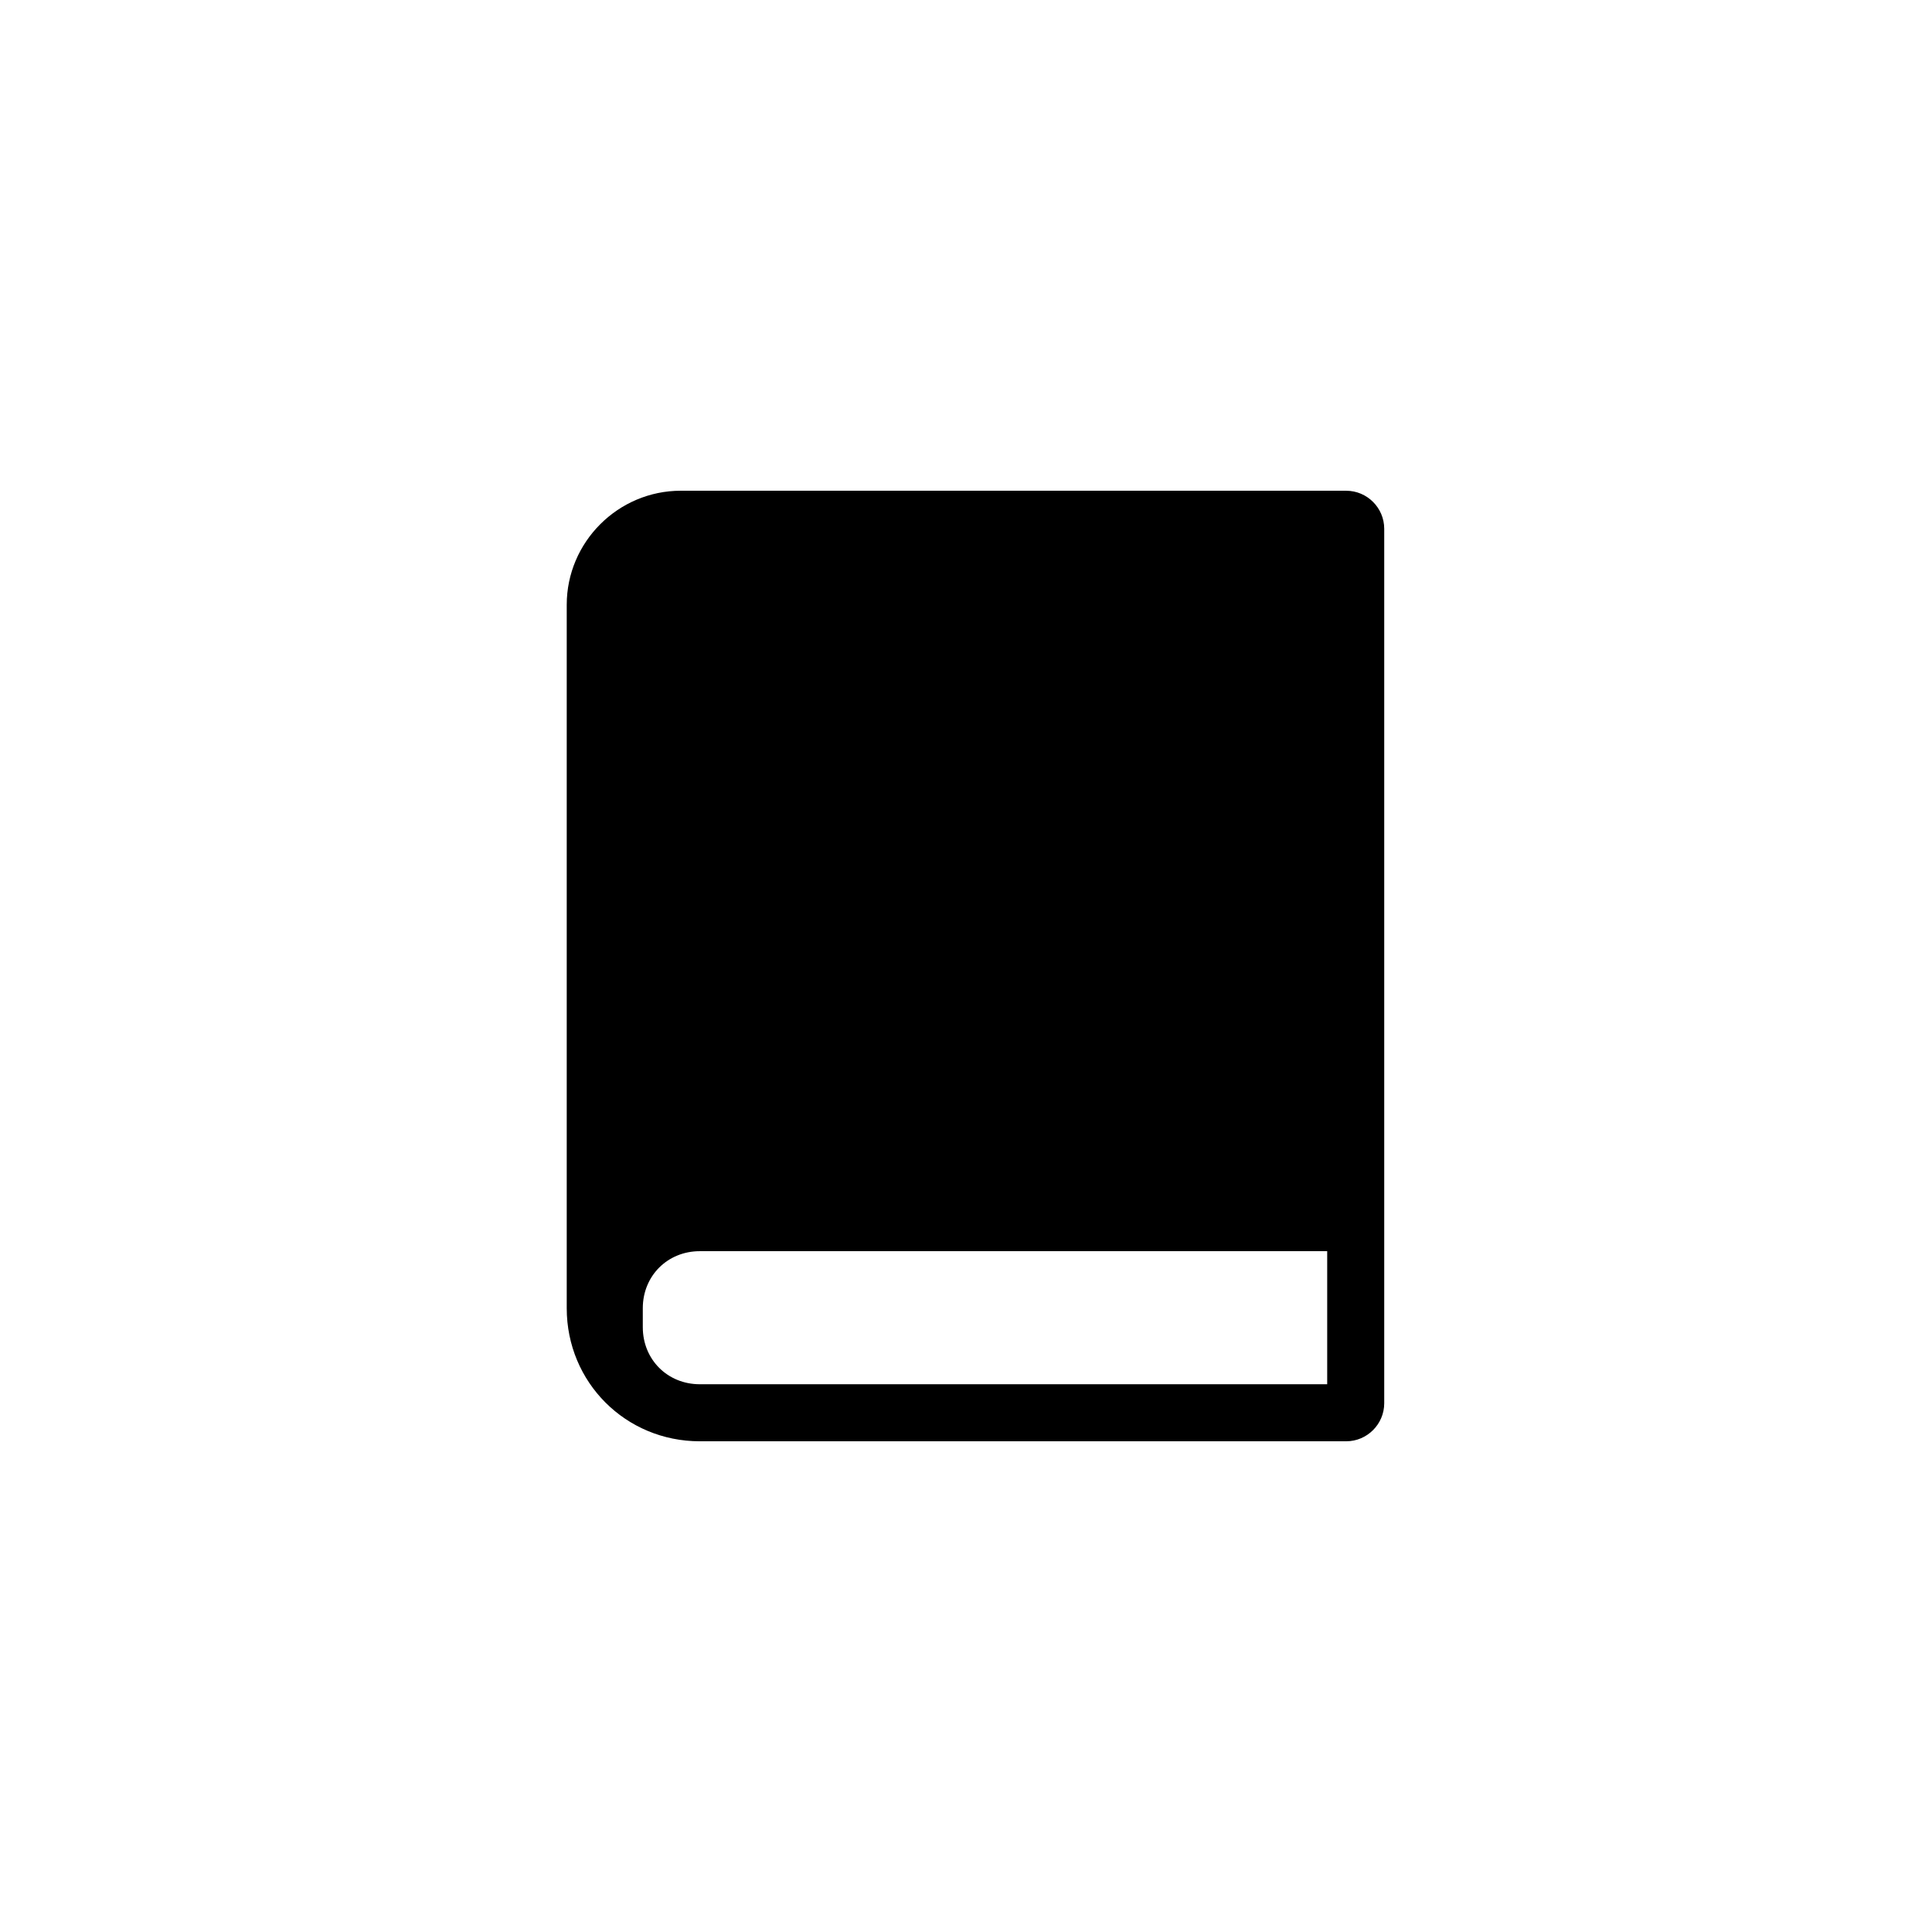
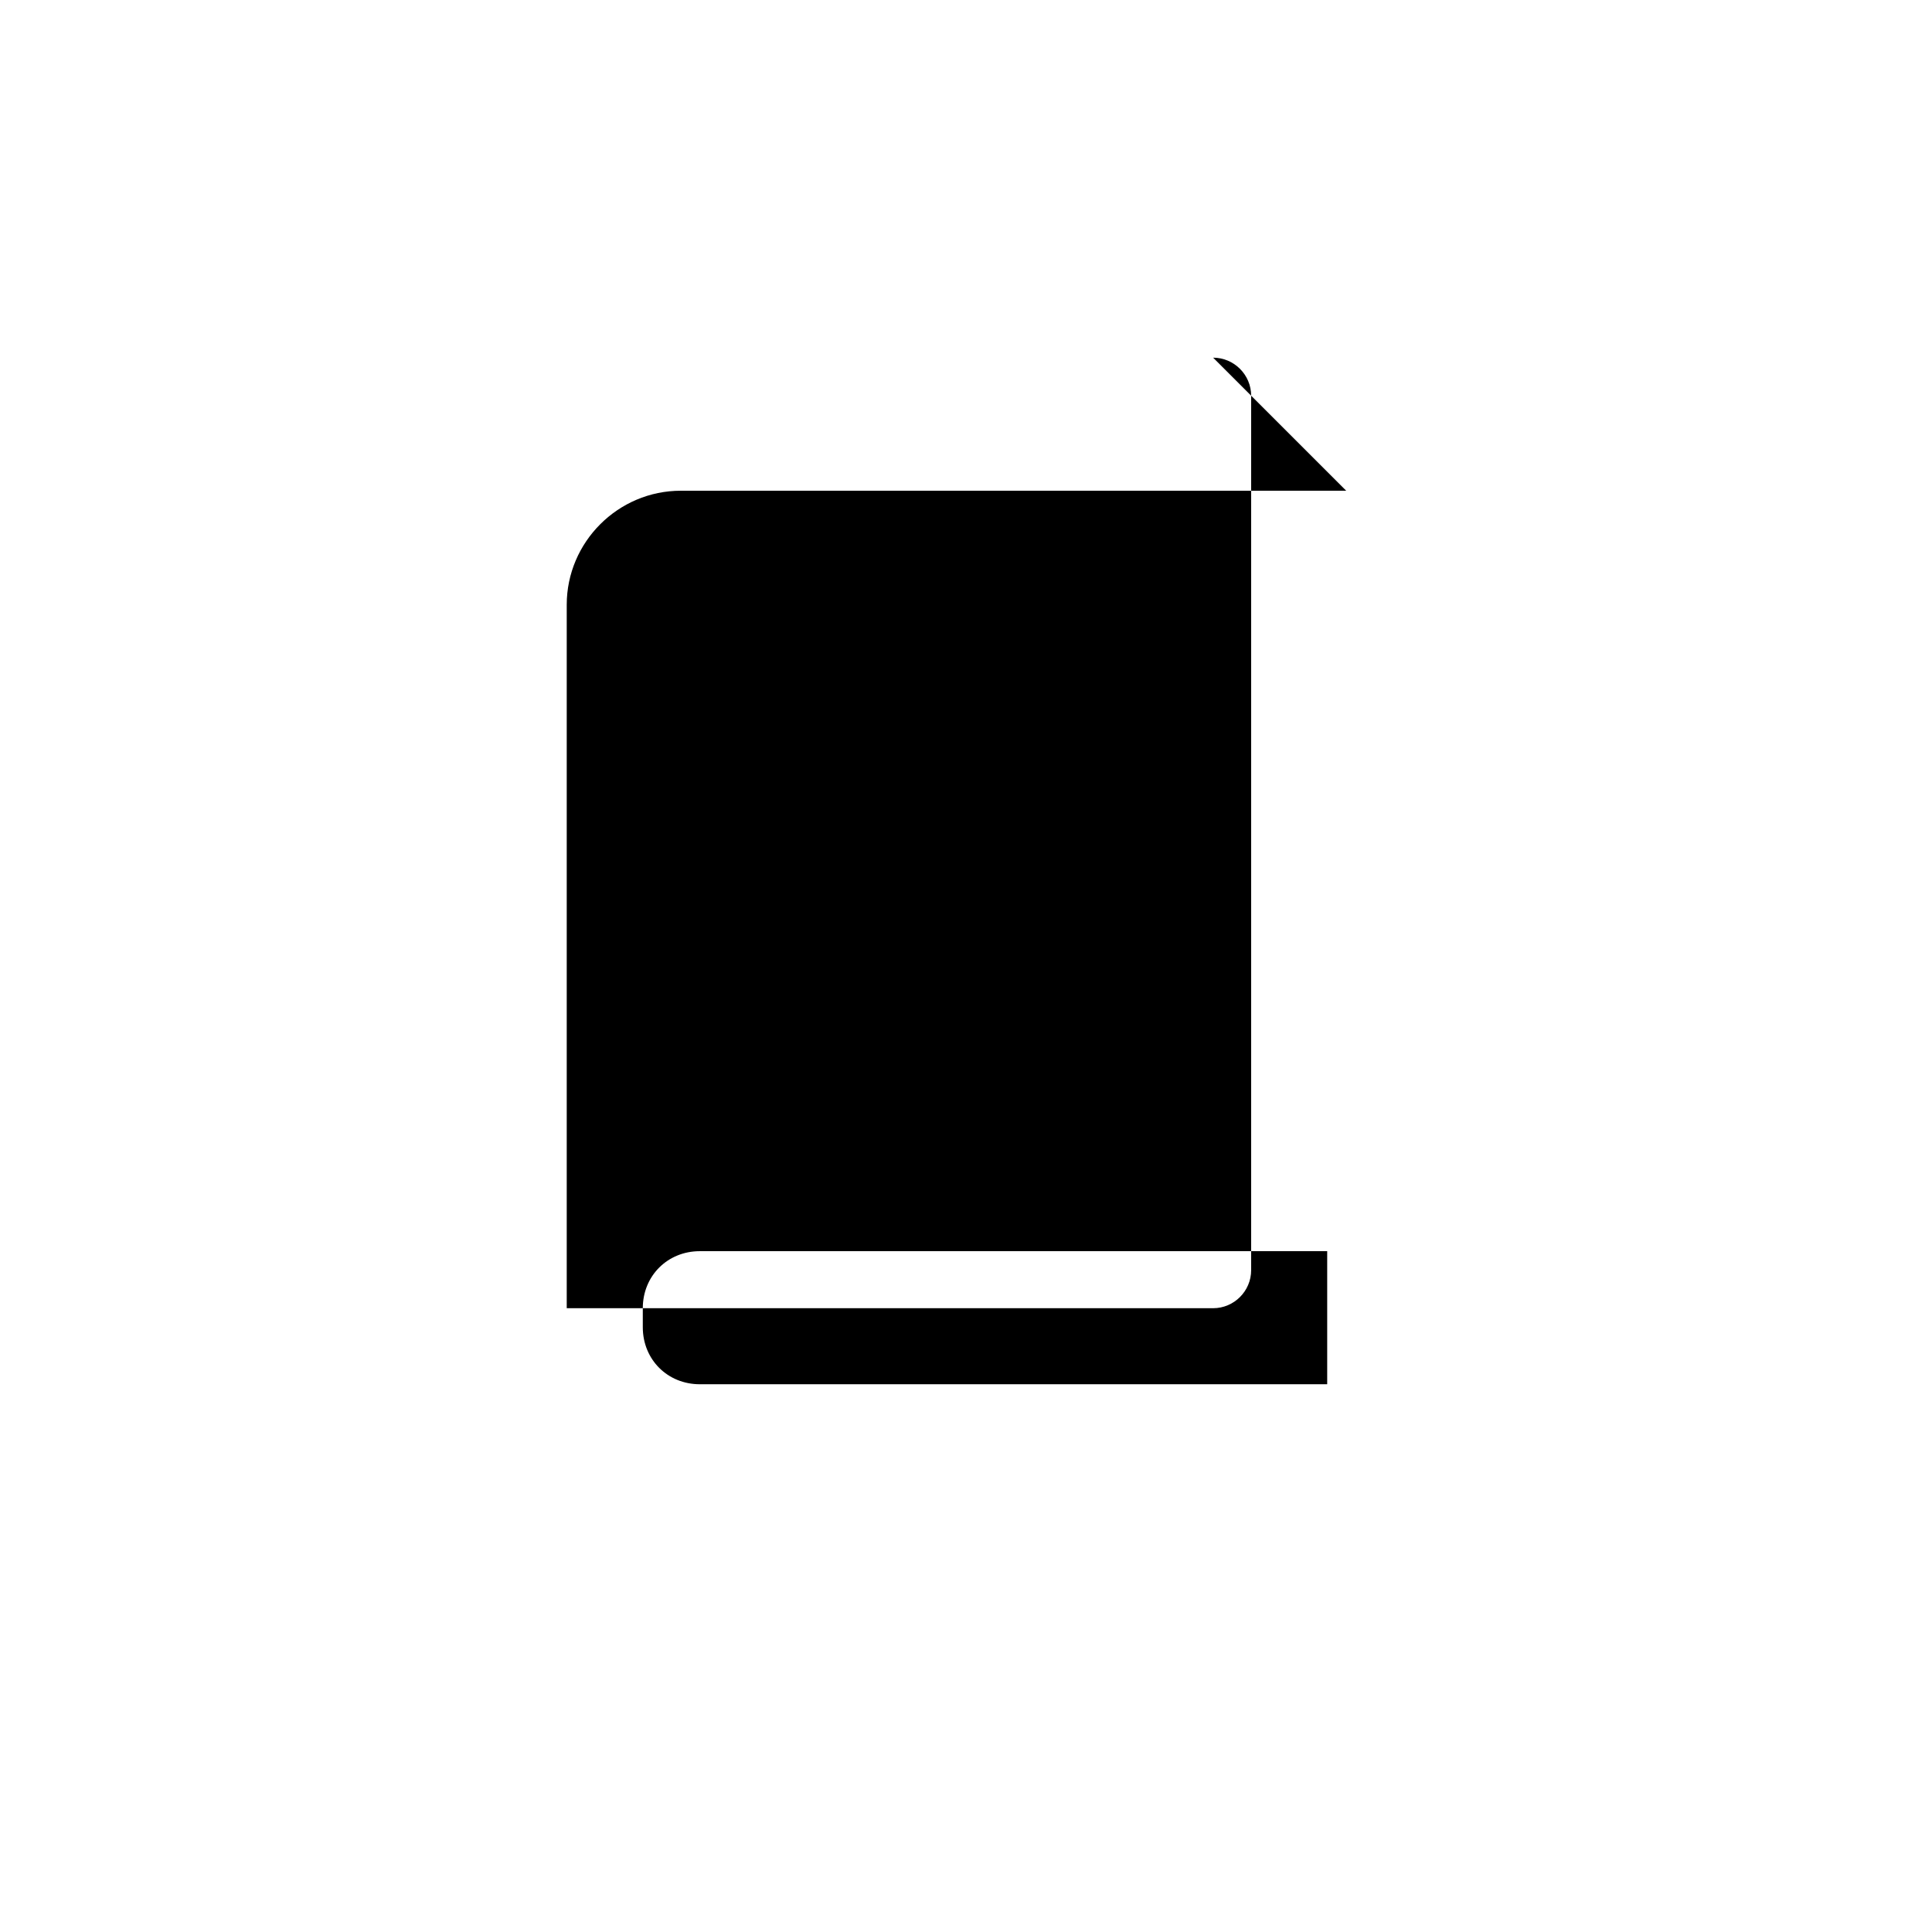
<svg xmlns="http://www.w3.org/2000/svg" fill="#000000" width="800px" height="800px" version="1.1" viewBox="144 144 512 512">
-   <path d="m500.76 274.05h-176.34c-16.625 0-30.23 13.602-30.23 30.23v186.41c0 19.648 15.617 35.266 35.266 35.266h171.3c5.543 0 10.078-4.535 10.078-10.078v-231.75c0-5.539-4.535-10.074-10.074-10.074zm-5.039 236.79h-166.26c-8.566 0-15.113-6.551-15.113-15.113v-5.039c0-8.566 6.551-15.113 15.113-15.113h166.26z" />
+   <path d="m500.76 274.05h-176.34c-16.625 0-30.23 13.602-30.23 30.23v186.41h171.3c5.543 0 10.078-4.535 10.078-10.078v-231.75c0-5.539-4.535-10.074-10.074-10.074zm-5.039 236.79h-166.26c-8.566 0-15.113-6.551-15.113-15.113v-5.039c0-8.566 6.551-15.113 15.113-15.113h166.26z" />
</svg>